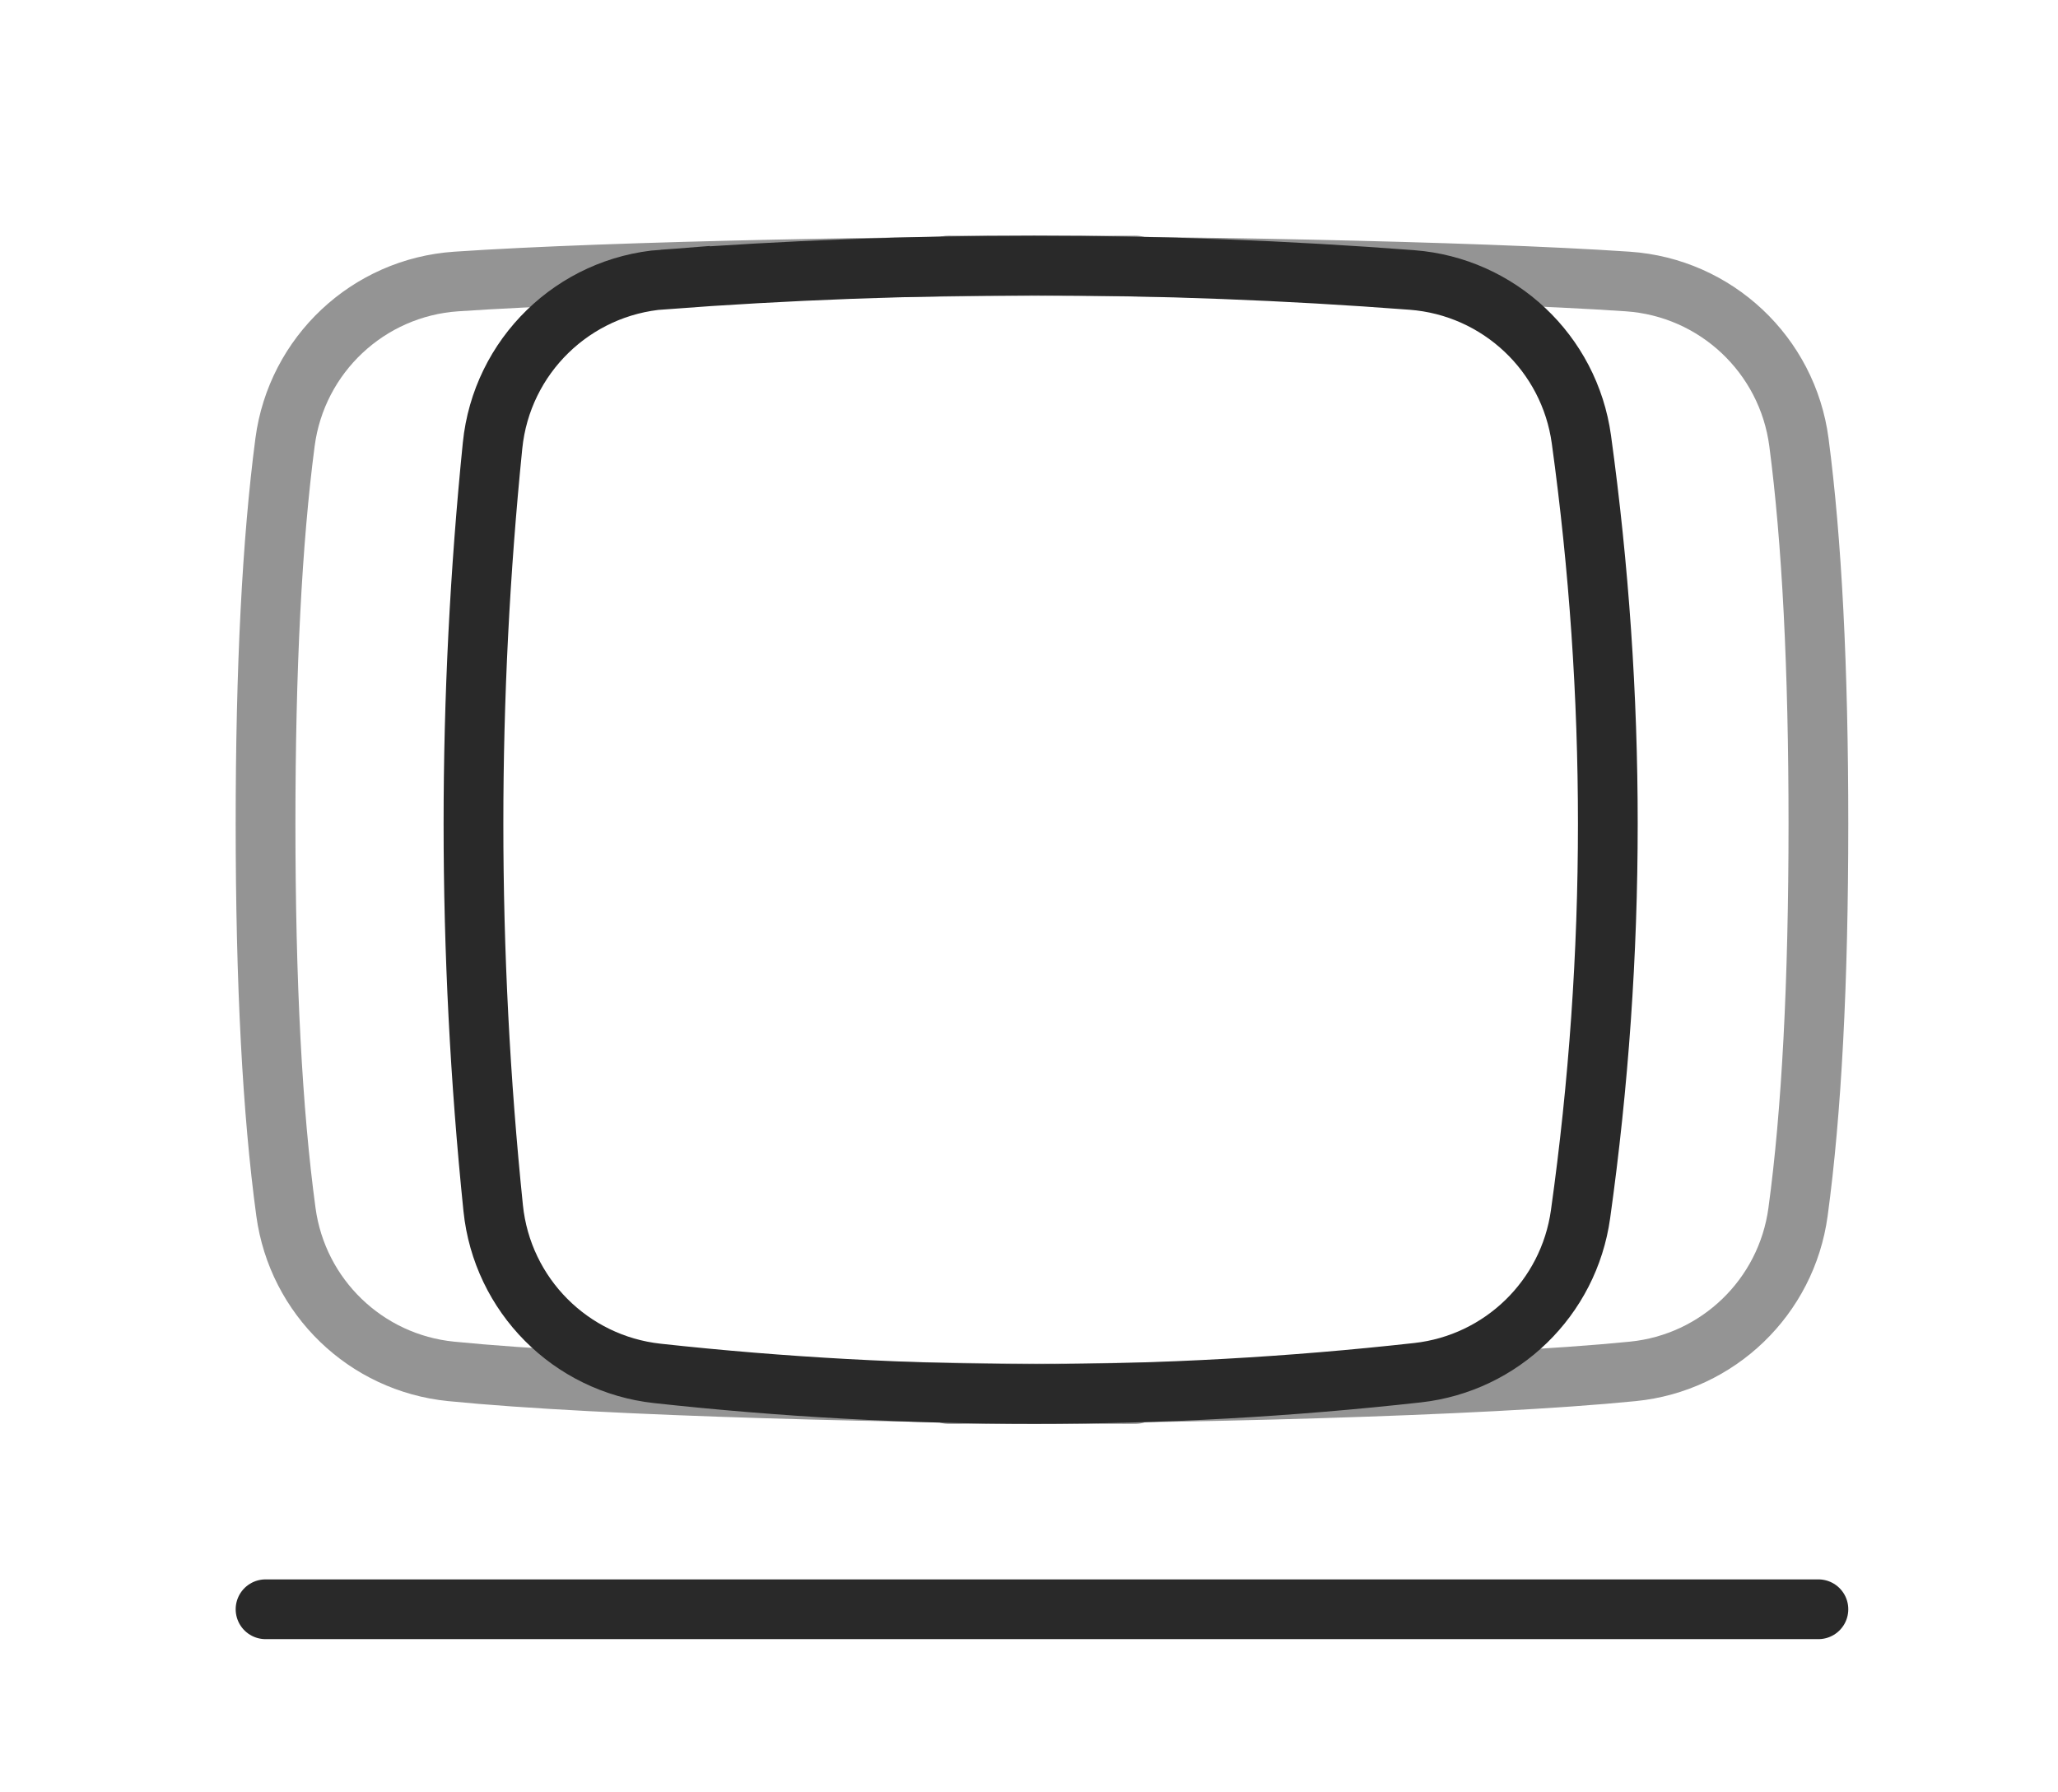
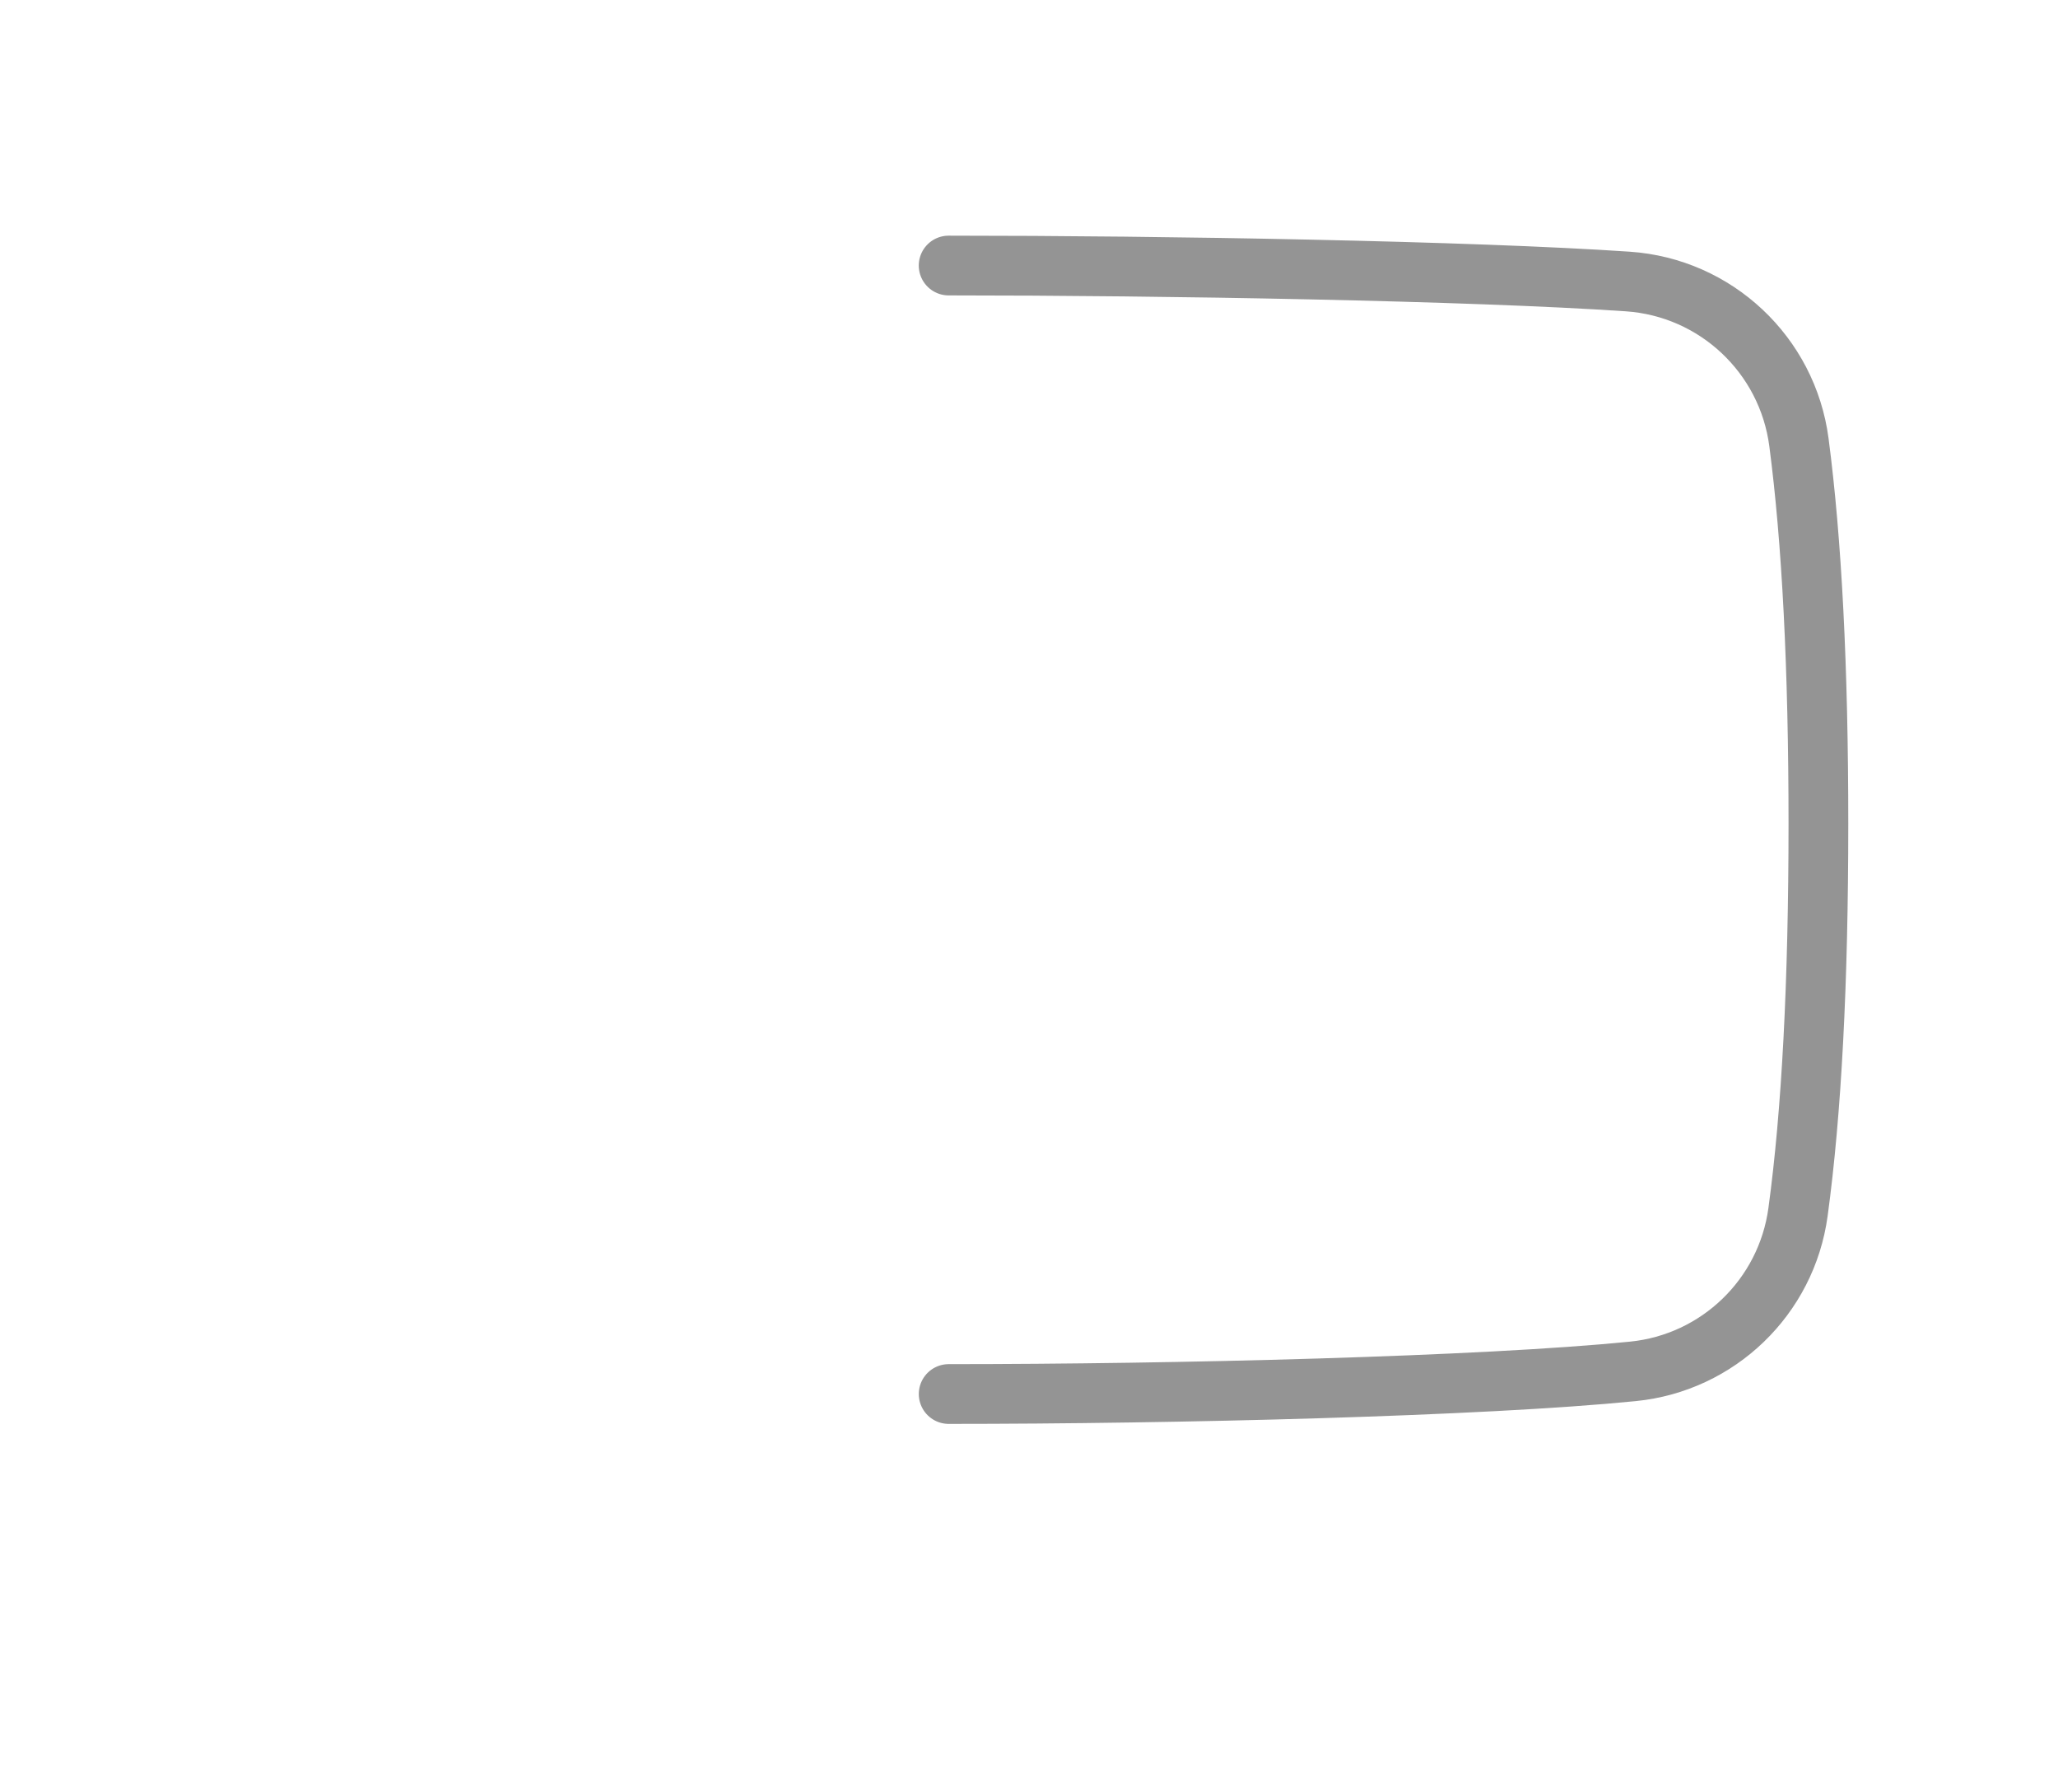
<svg xmlns="http://www.w3.org/2000/svg" height="54" viewBox="0 0 62 54" width="62">
  <g fill="none" fill-rule="evenodd" stroke-linecap="round" stroke-width="1.8">
    <g transform="translate(8 8)">
      <path d="m20.579 0c6.517 0 15.722.16 20.458.481 2.653.18 4.811 2.206 5.158 4.842.391 2.98.587 6.812.587 11.495 0 4.79-.205 8.69-.614 11.698-.348 2.559-2.406 4.545-4.976 4.801-4.548.455-13.804.682-20.612.682" stroke="#949494" />
-       <path d="m0 0c6.517 0 15.722.16 20.458.481 2.653.18 4.811 2.206 5.158 4.842.391 2.98.587 6.812.587 11.495 0 4.79-.205 8.69-.614 11.698-.348 2.559-2.406 4.545-4.976 4.801-4.548.455-13.804.682-20.612.682" stroke="#949494" transform="matrix(-1 0 0 1 26.203 0)" />
-       <path d="m11.975.421c3.742-.28 7.47-.421 11.183-.421 3.777 0 7.57.145 11.378.435l0-0c2.621.2 4.748 2.201 5.106 4.806.531 3.859.796 7.718.796 11.577 0 3.921-.274 7.843-.822 11.764l-0-0c-.353 2.527-2.375 4.493-4.911 4.775-3.849.428-7.698.642-11.547.642-3.785 0-7.569-.207-11.354-.621l-0.0 0c-2.616-.286-4.677-2.361-4.946-4.979-.396-3.861-.594-7.721-.594-11.582 0-3.797.192-7.594.575-11.392l-0-0c.272-2.693 2.437-4.803 5.137-5.006z" stroke="#292929" />
    </g>
-     <path d="m8 48.484h46.782" stroke="#292929" />
  </g>
</svg>